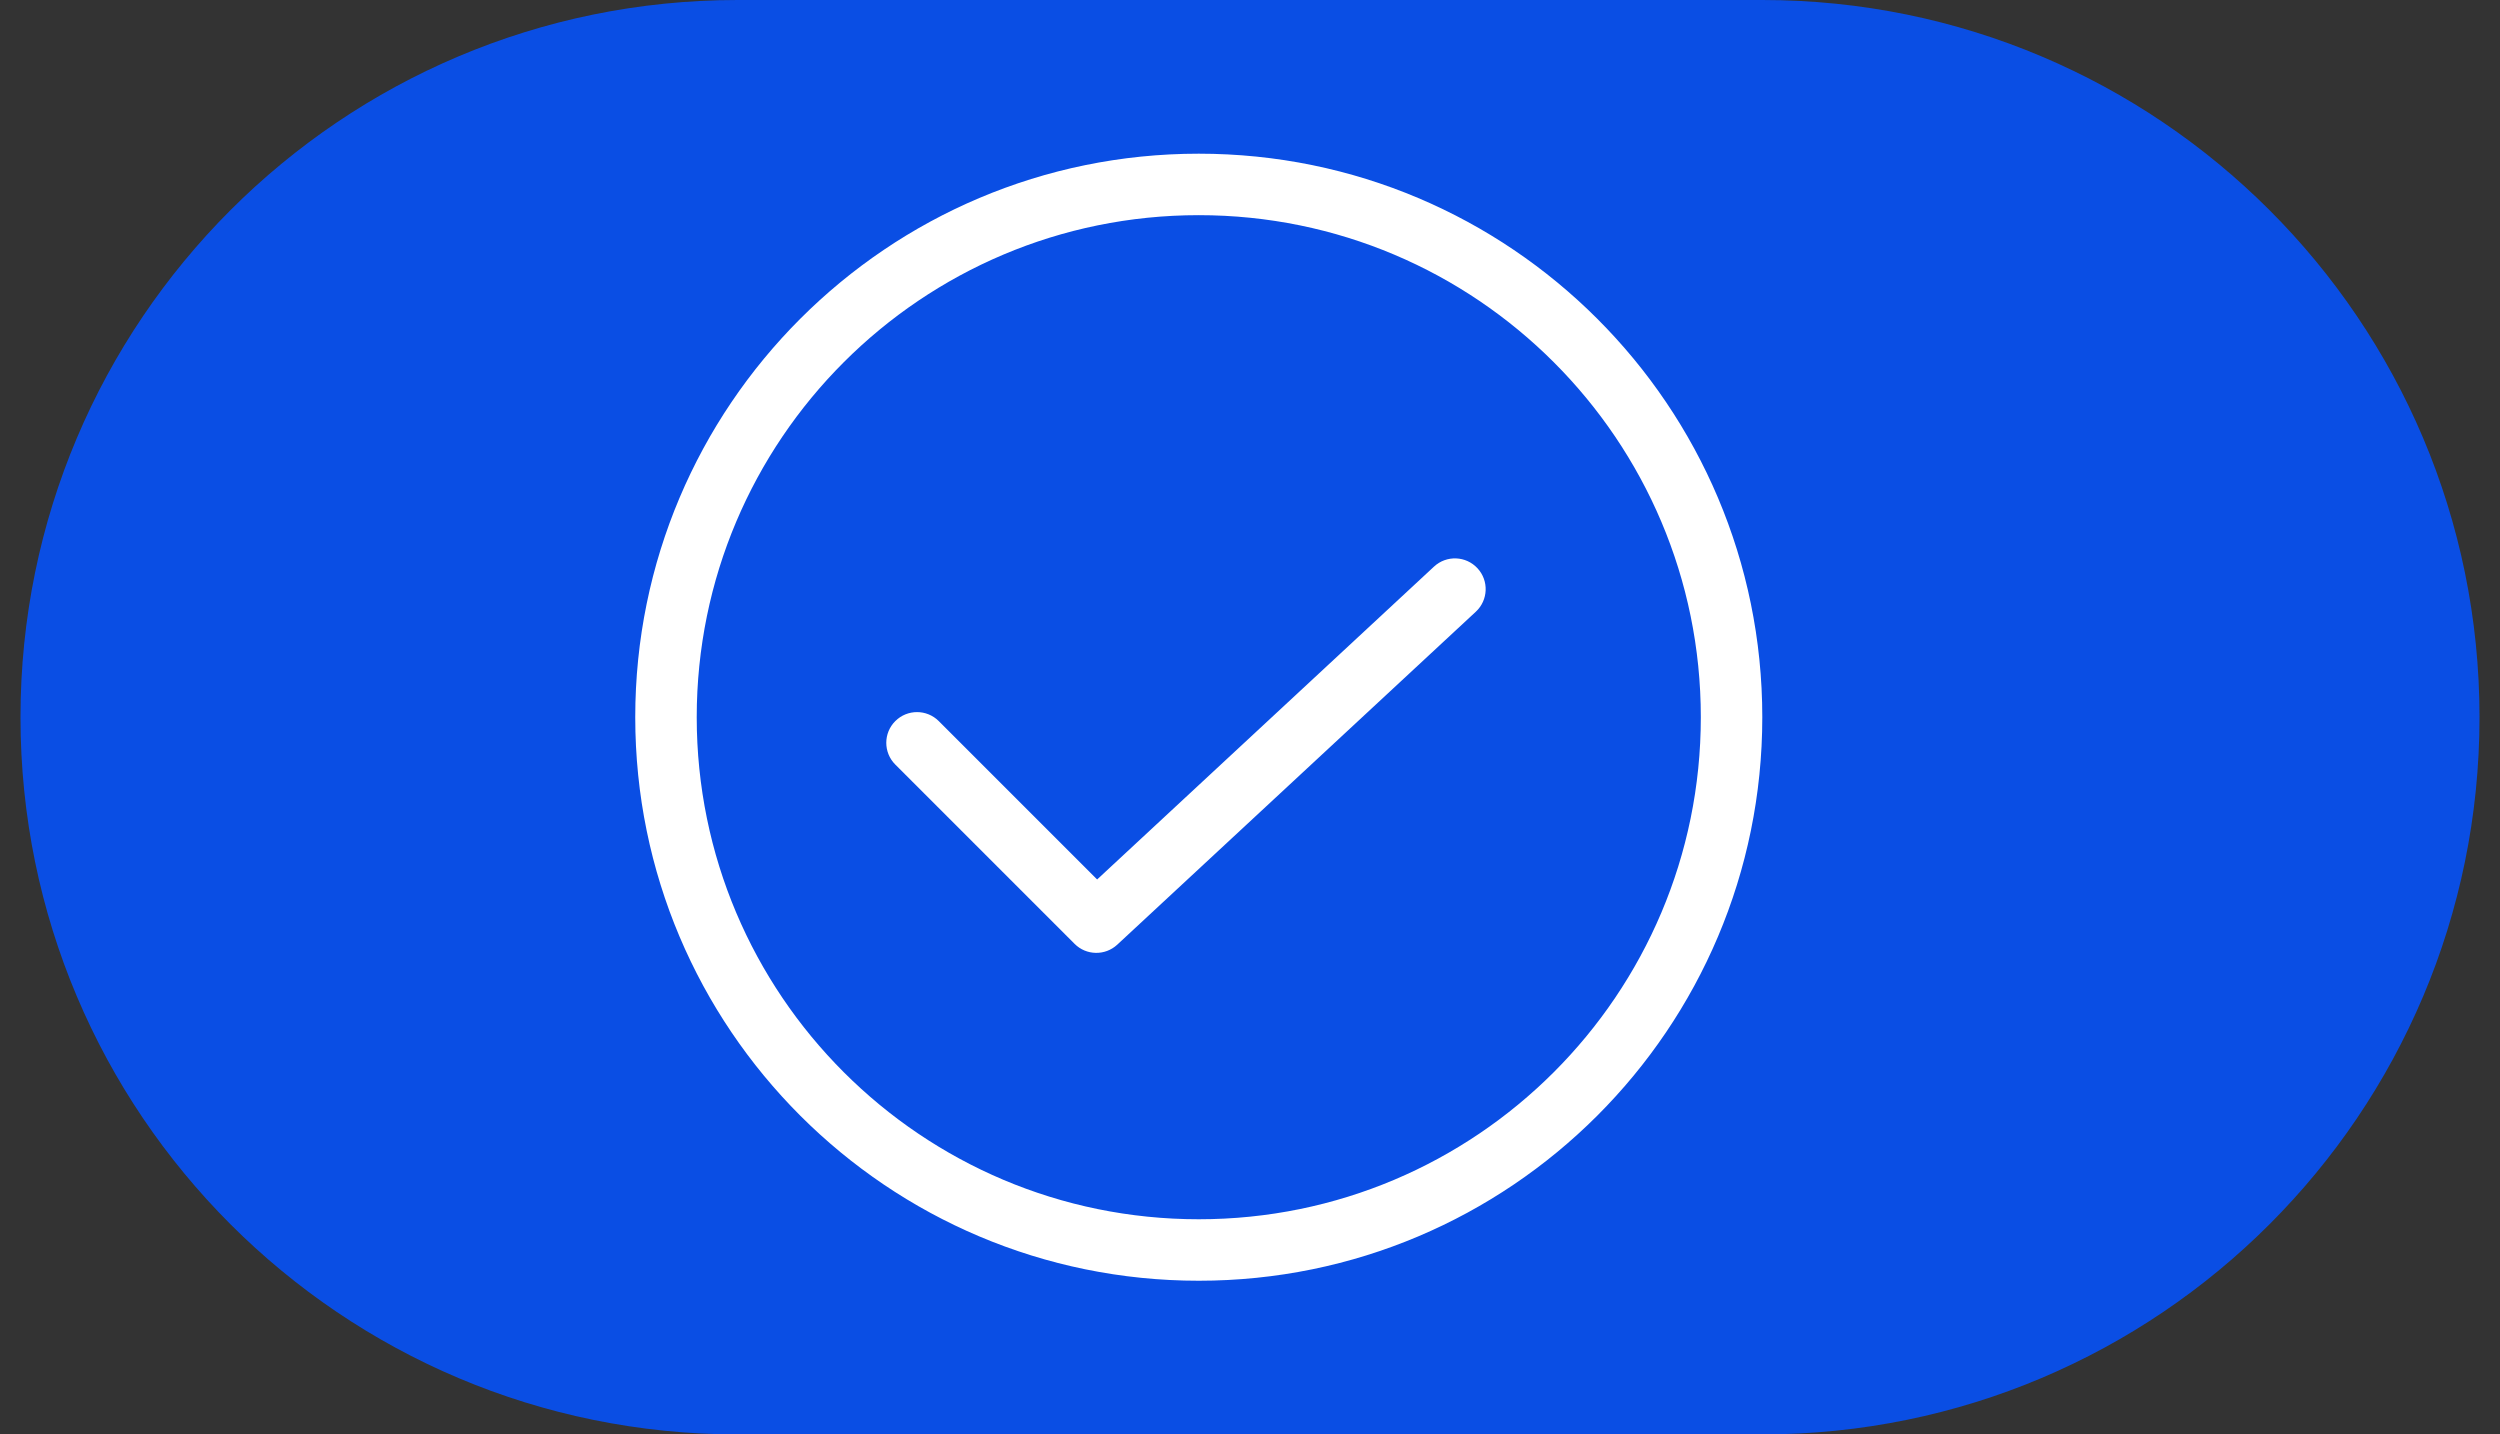
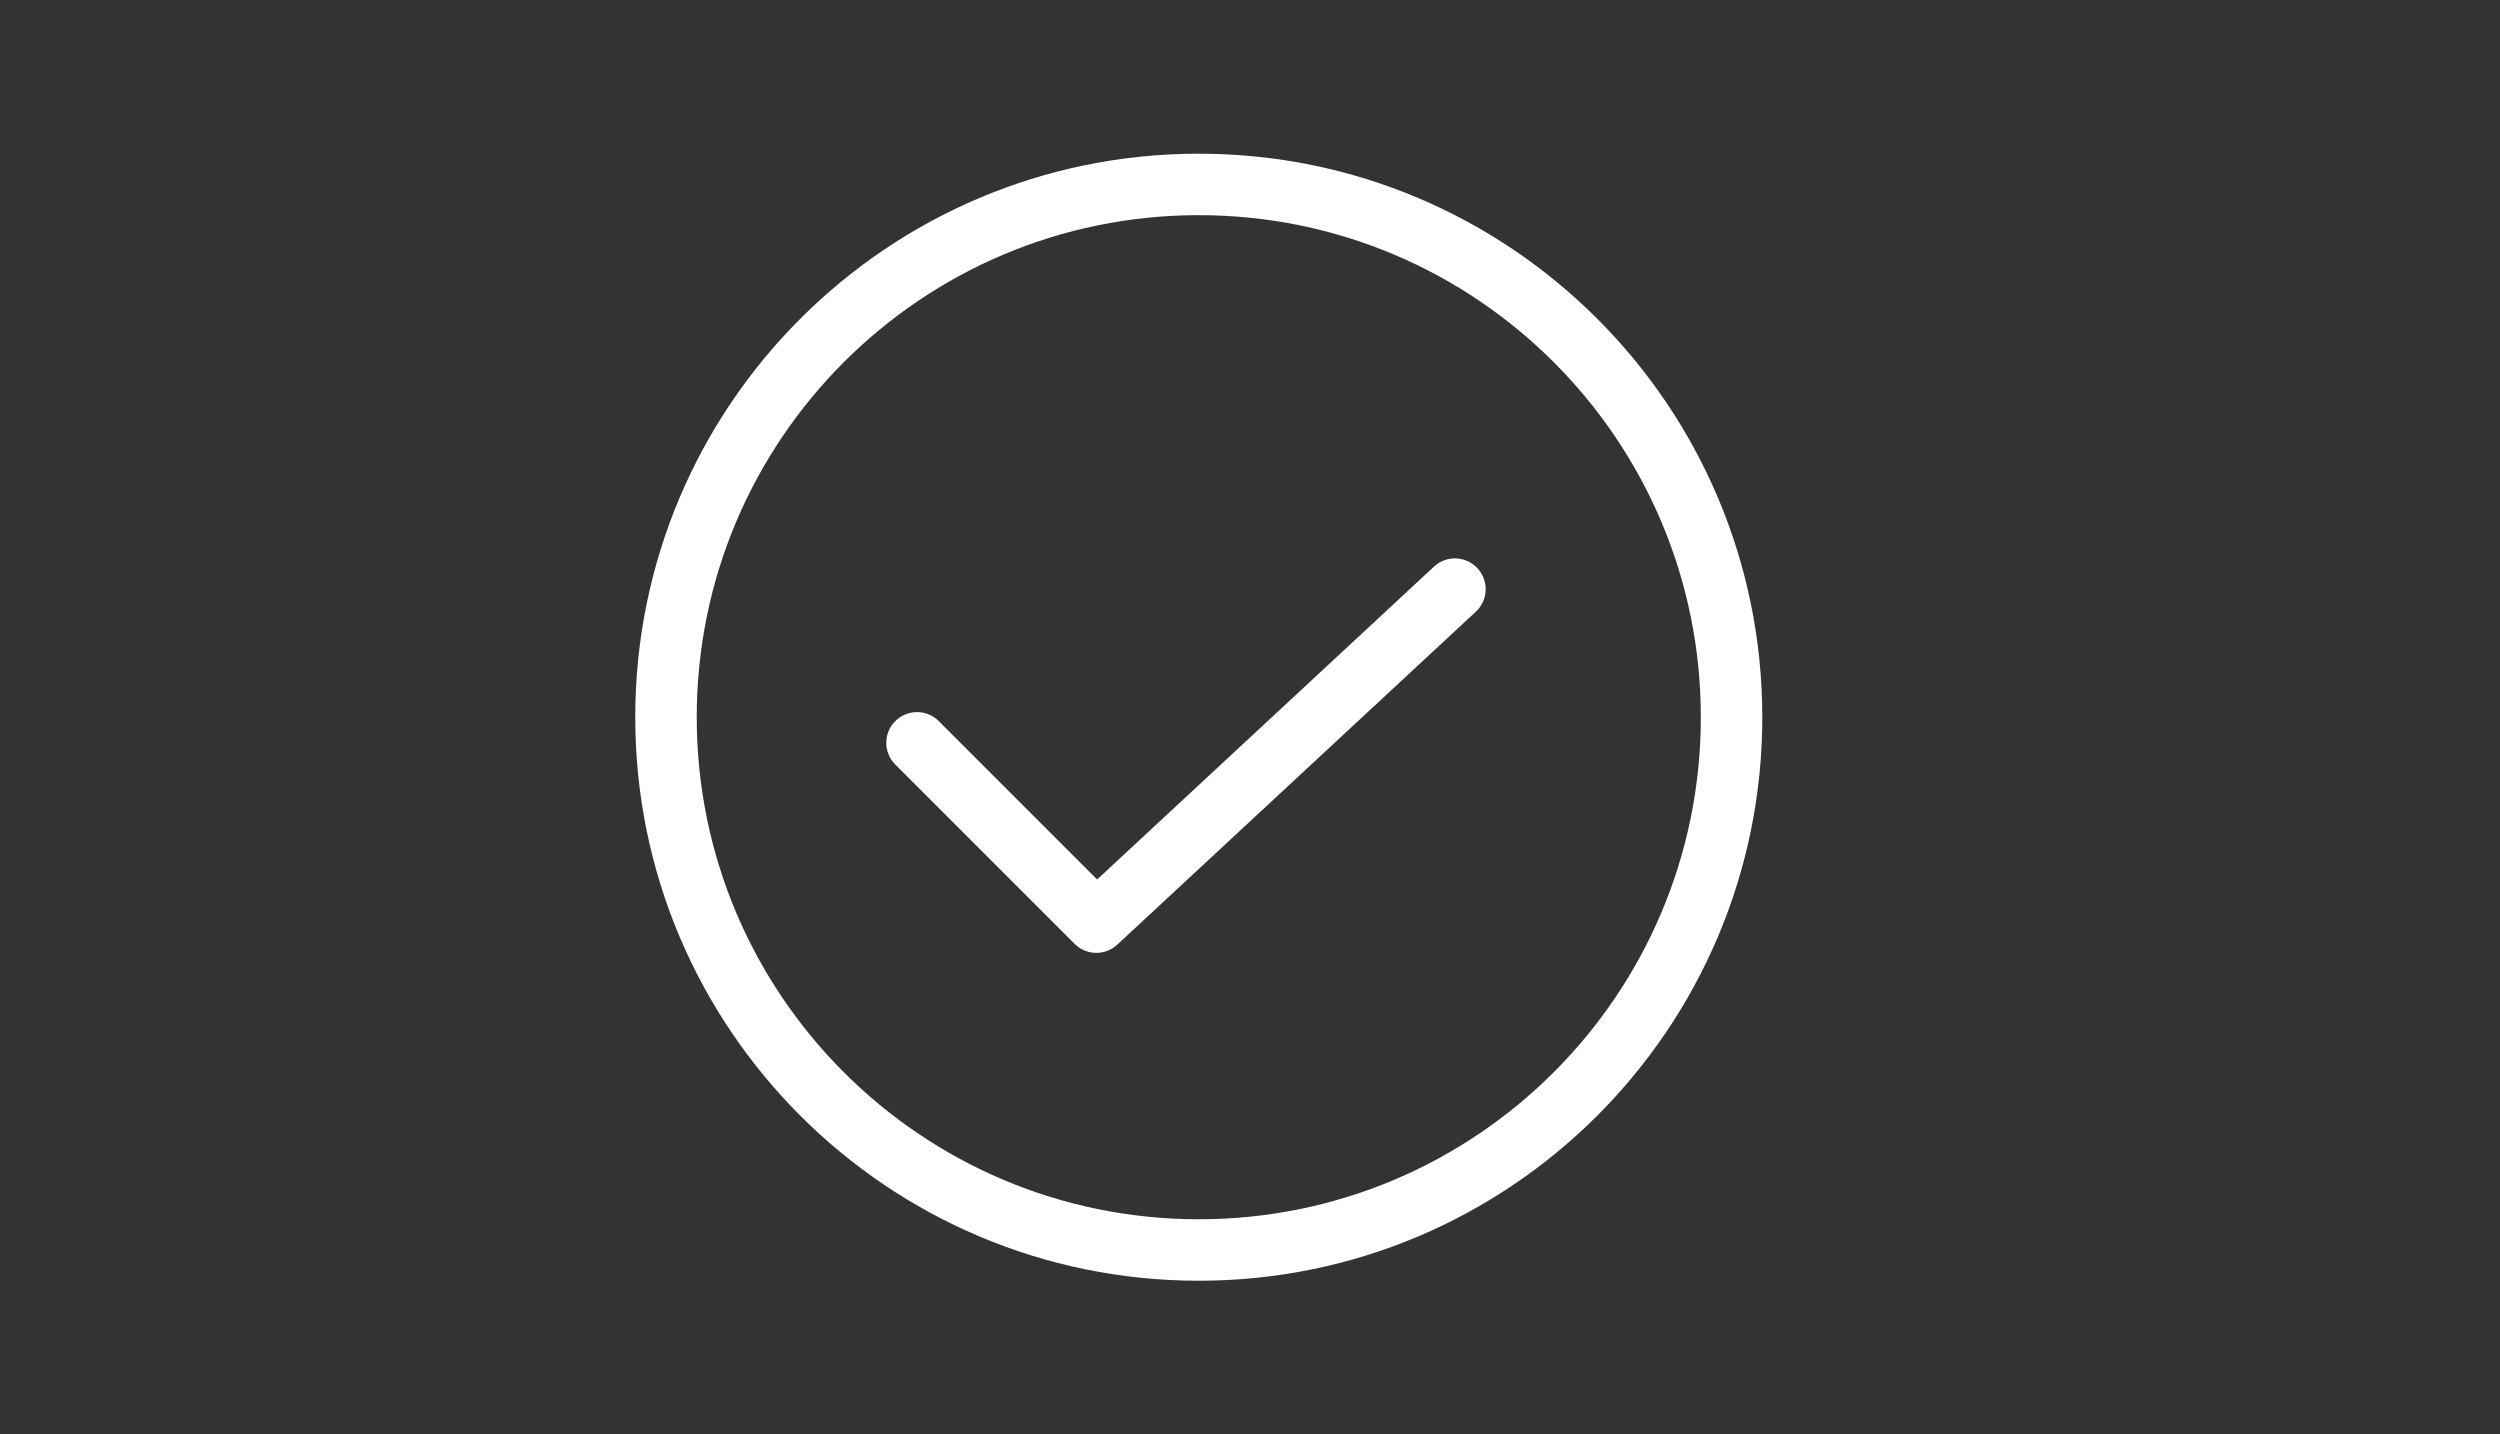
<svg xmlns="http://www.w3.org/2000/svg" width="61" height="35" viewBox="0 0 61 35" fill="none">
  <rect x="0" y="0" width="61" height="35" fill="#333333" stroke="none" />
-   <path d="M0.5 17.5C0.5 7.835 8.335 0 18 0H43C52.665 0 60.5 7.835 60.5 17.5C60.5 27.165 52.665 35 43 35H18C8.335 35 0.5 27.165 0.5 17.5Z" fill="#0A4EE4" />
  <path fill-rule="evenodd" clip-rule="evenodd" d="M41.5 17.5C41.5 24.265 36.016 29.75 29.25 29.75C22.485 29.75 17 24.265 17 17.5C17 10.735 22.485 5.25 29.25 5.25C36.016 5.25 41.5 10.735 41.5 17.5ZM43 17.5C43 25.094 36.844 31.25 29.25 31.25C21.656 31.25 15.5 25.094 15.5 17.5C15.5 9.906 21.656 3.75 29.25 3.75C36.844 3.75 43 9.906 43 17.5ZM36.011 14.925C36.314 14.643 36.332 14.168 36.05 13.865C35.768 13.561 35.294 13.543 34.99 13.825L26.77 21.459L22.906 17.595C22.613 17.302 22.138 17.302 21.845 17.595C21.552 17.887 21.552 18.362 21.845 18.655L26.22 23.03C26.505 23.316 26.965 23.324 27.261 23.05L36.011 14.925Z" fill="white" />
</svg>